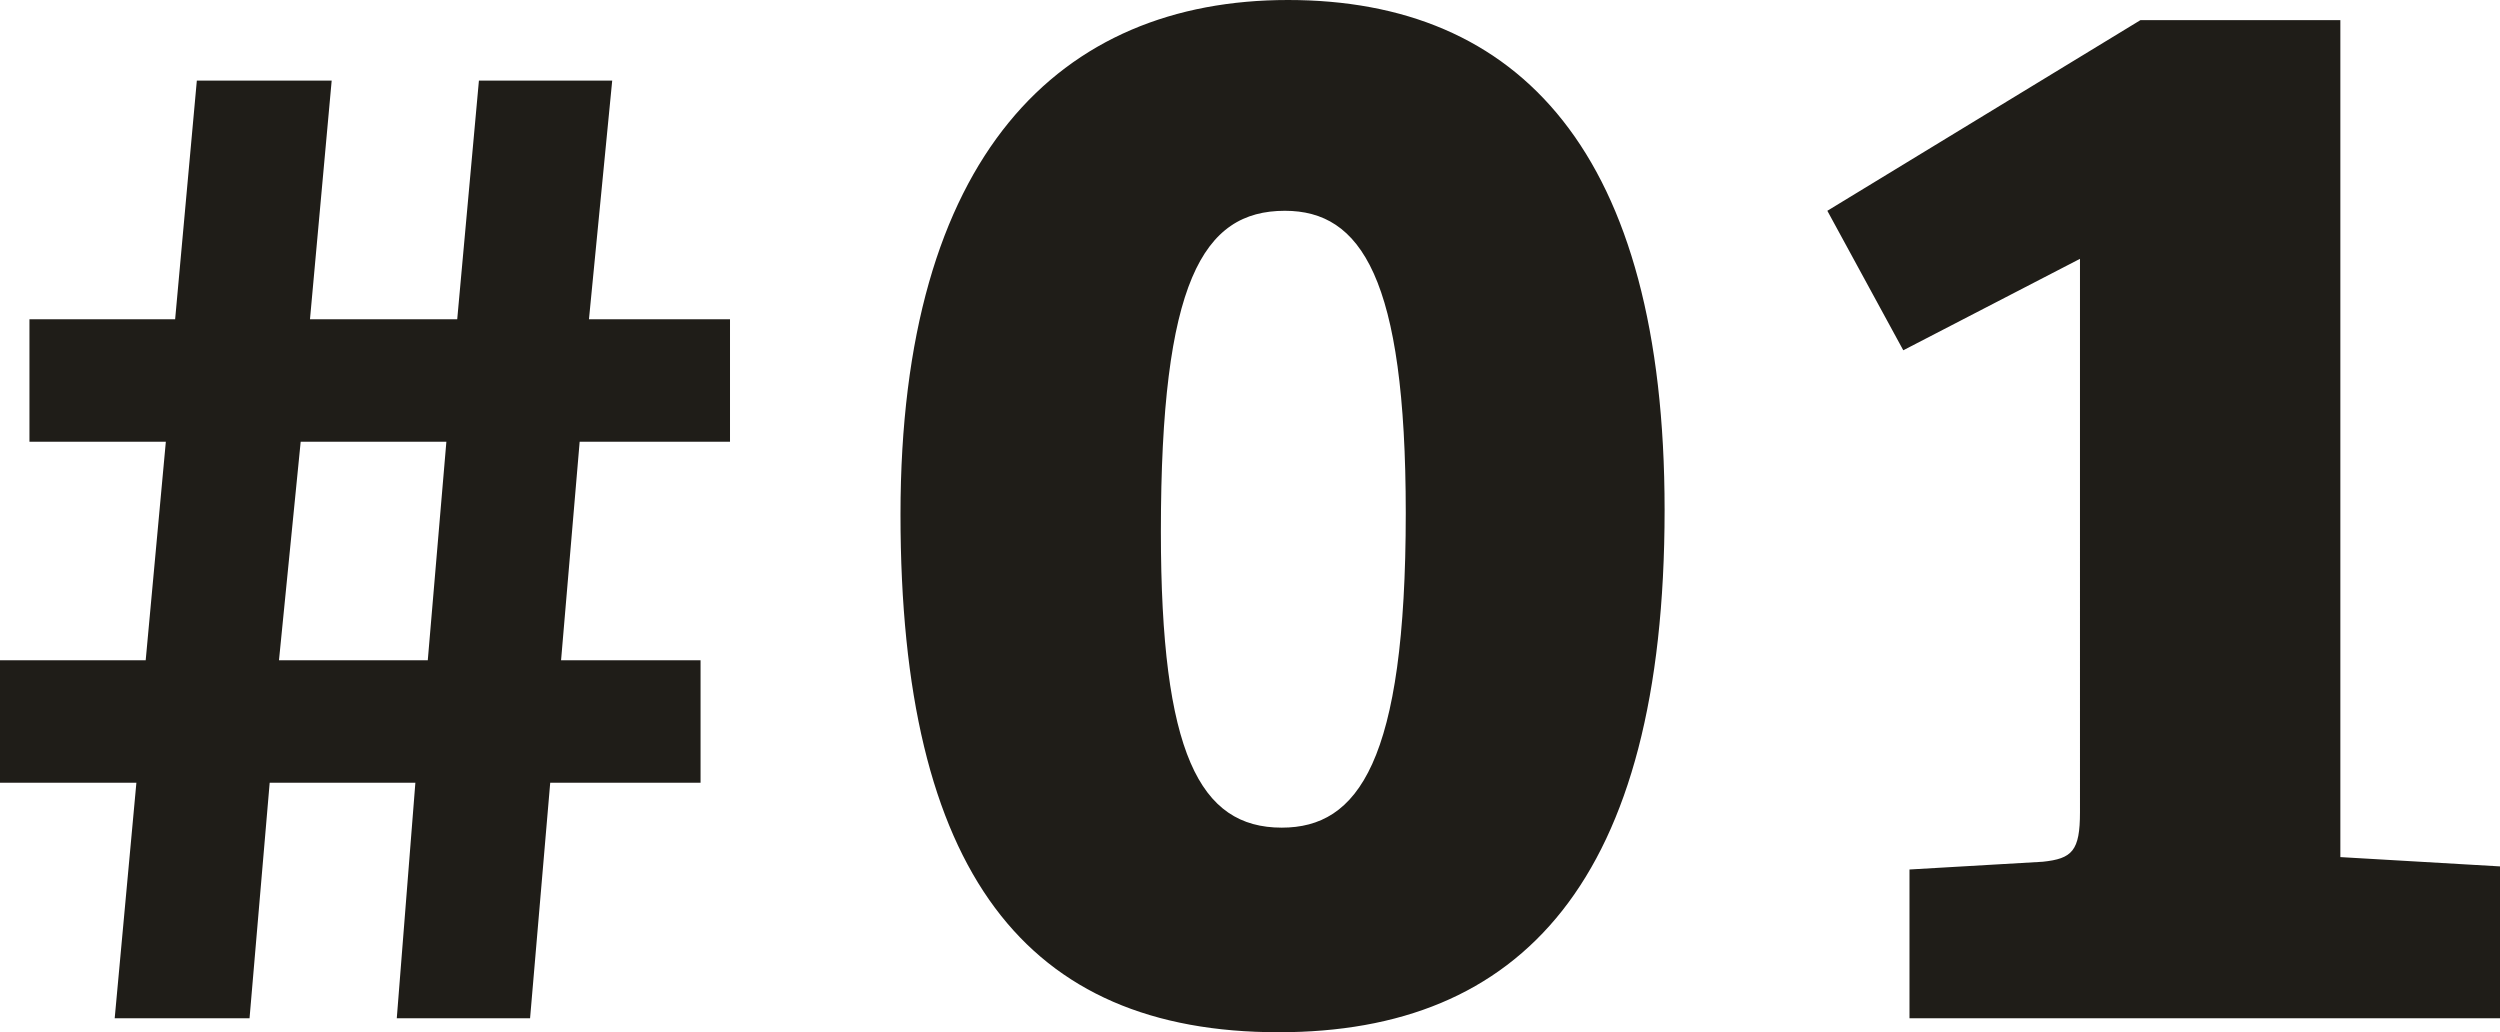
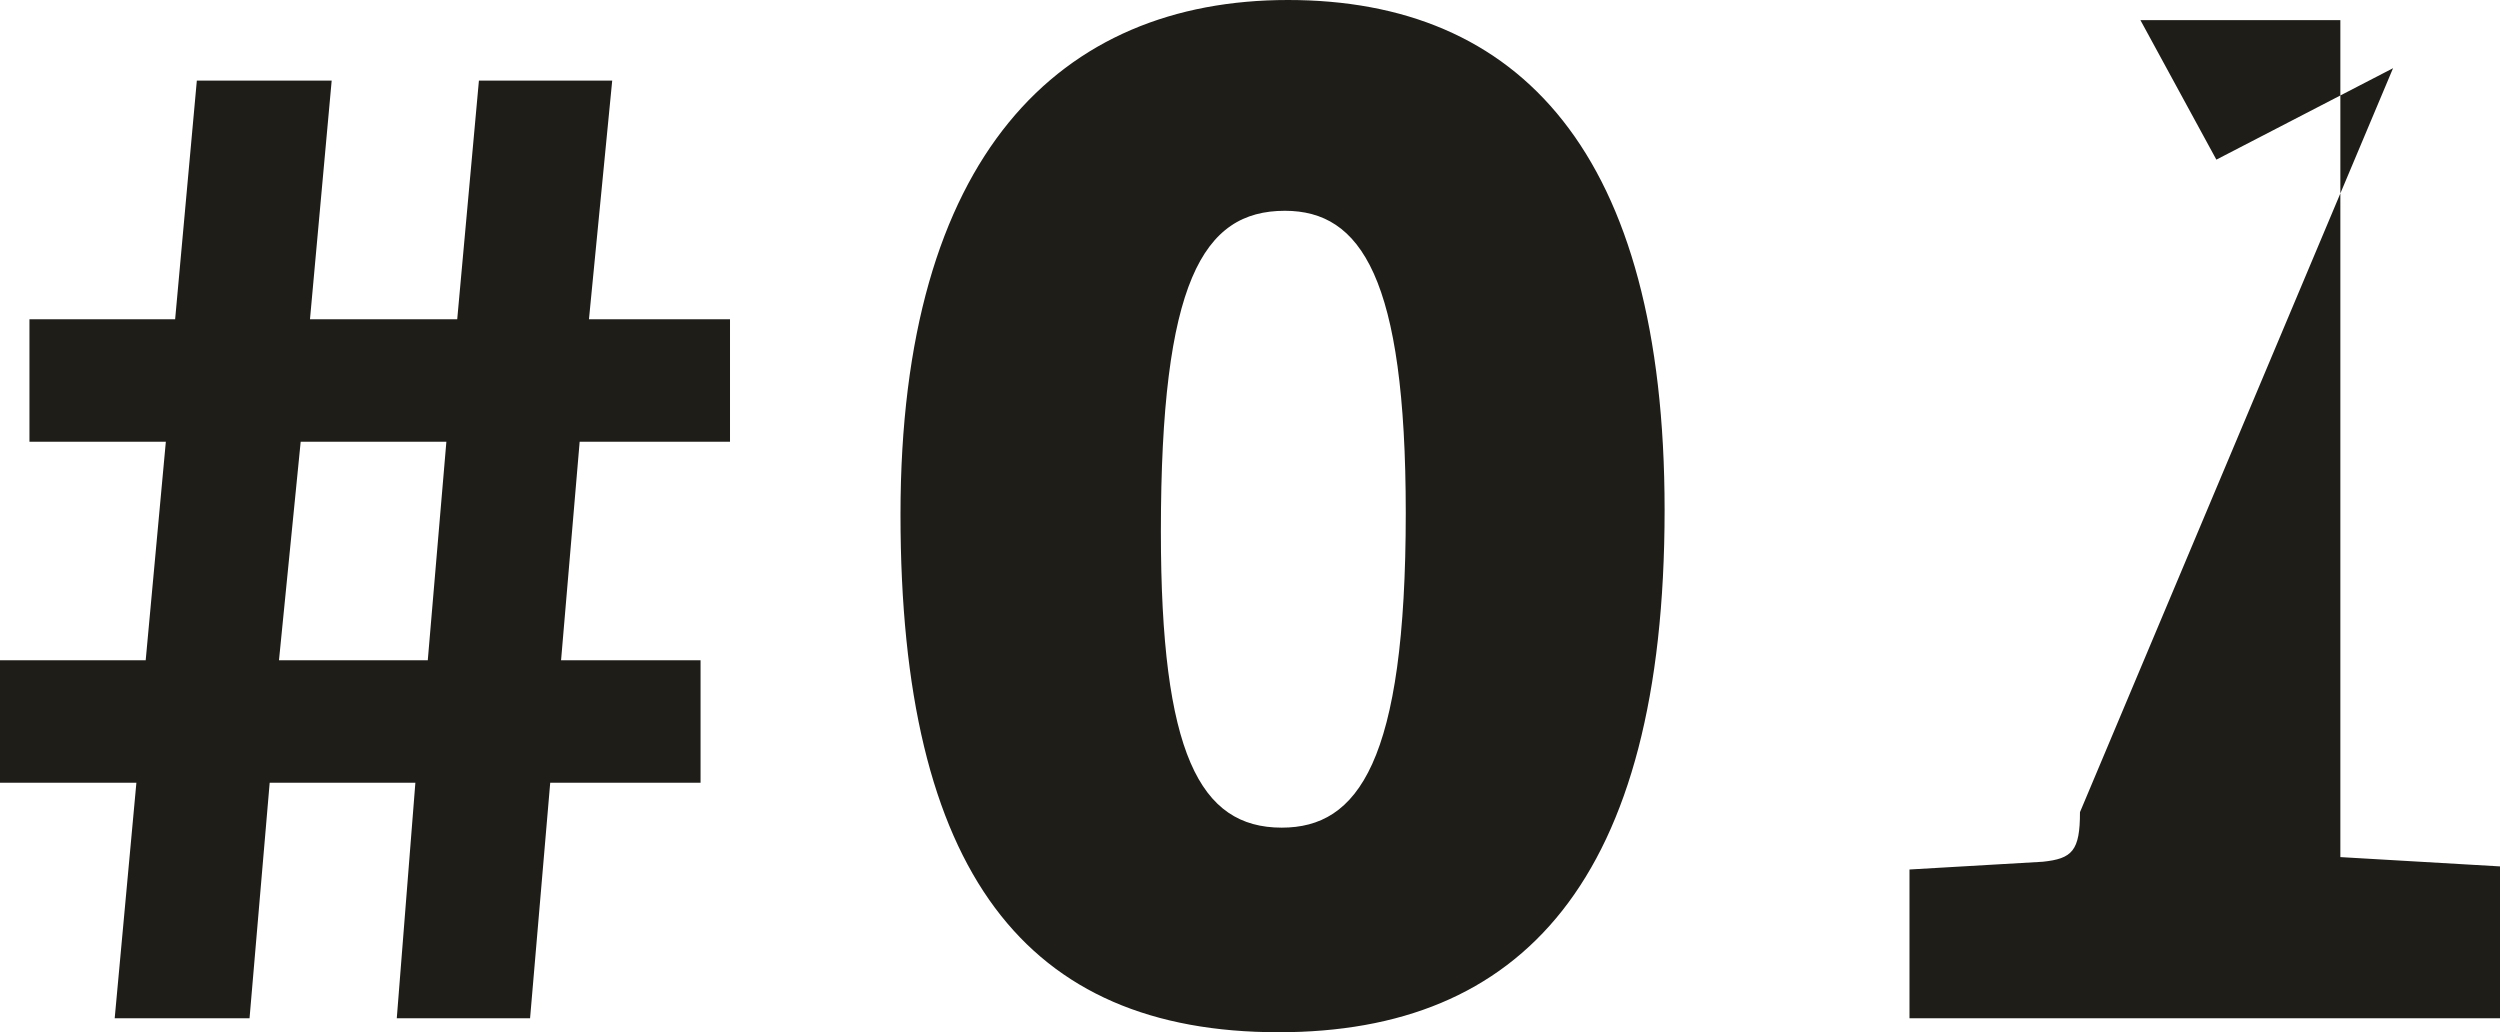
<svg xmlns="http://www.w3.org/2000/svg" width="129.04" height="53.279" viewBox="0 0 129.04 53.279">
-   <path id="パス_138010" data-name="パス 138010" d="M-44.04,0h6.88l1.04-12.16h7.76v-6.32h-7.2l.96-11.28h7.76v-6.32h-7.28l1.2-12.32H-39.8l-1.12,12.32h-7.6L-47.4-48.4h-6.96l-1.12,12.32H-63v6.32h7.04L-57-18.48h-7.52v6.32h7.04L-58.6,0h6.96l1.04-12.16h7.52ZM-49-29.76h7.52l-.96,11.28h-7.68ZM1.96-52.56c-11.76,0-20,8-20,26.56C-18.04-7.52-11.56.72,1.48.72,13.96.72,21.4-7.04,21.4-26.24,21.4-44.72,13.88-52.56,1.96-52.56ZM1.64-9.84c-4.24,0-6.24-3.84-6.24-15.28C-4.6-38-2.44-41.68,1.8-41.68c3.92,0,6.24,3.44,6.24,15.6C8.04-13.2,5.56-9.84,1.64-9.84Zm41.2-.8c0,2-.4,2.4-1.92,2.56l-6.88.4V0H64.52V-7.84l-8.24-.48v-43.2H45.96L29.8-41.68l3.92,7.2,9.12-4.72Z" transform="translate(64.52 52.56)" fill="#1f1d18" />
+   <path id="パス_138010" data-name="パス 138010" d="M-44.04,0h6.88l1.04-12.16h7.76v-6.32h-7.2l.96-11.28h7.76v-6.32h-7.28l1.2-12.32H-39.8l-1.12,12.32h-7.6L-47.4-48.4h-6.96l-1.12,12.32H-63v6.32h7.04L-57-18.48h-7.52v6.32h7.04L-58.6,0h6.96l1.04-12.16h7.52ZM-49-29.76h7.52l-.96,11.28h-7.68ZM1.96-52.56c-11.76,0-20,8-20,26.56C-18.04-7.52-11.56.72,1.48.72,13.96.72,21.4-7.04,21.4-26.24,21.4-44.72,13.88-52.56,1.96-52.56ZM1.64-9.84c-4.24,0-6.24-3.84-6.24-15.28C-4.6-38-2.44-41.68,1.8-41.68c3.92,0,6.24,3.44,6.24,15.6C8.04-13.2,5.56-9.84,1.64-9.84Zm41.2-.8c0,2-.4,2.4-1.92,2.56l-6.88.4V0H64.52V-7.84l-8.24-.48v-43.2H45.96l3.92,7.2,9.12-4.72Z" transform="translate(64.52 52.56)" fill="#1f1d18" />
</svg>